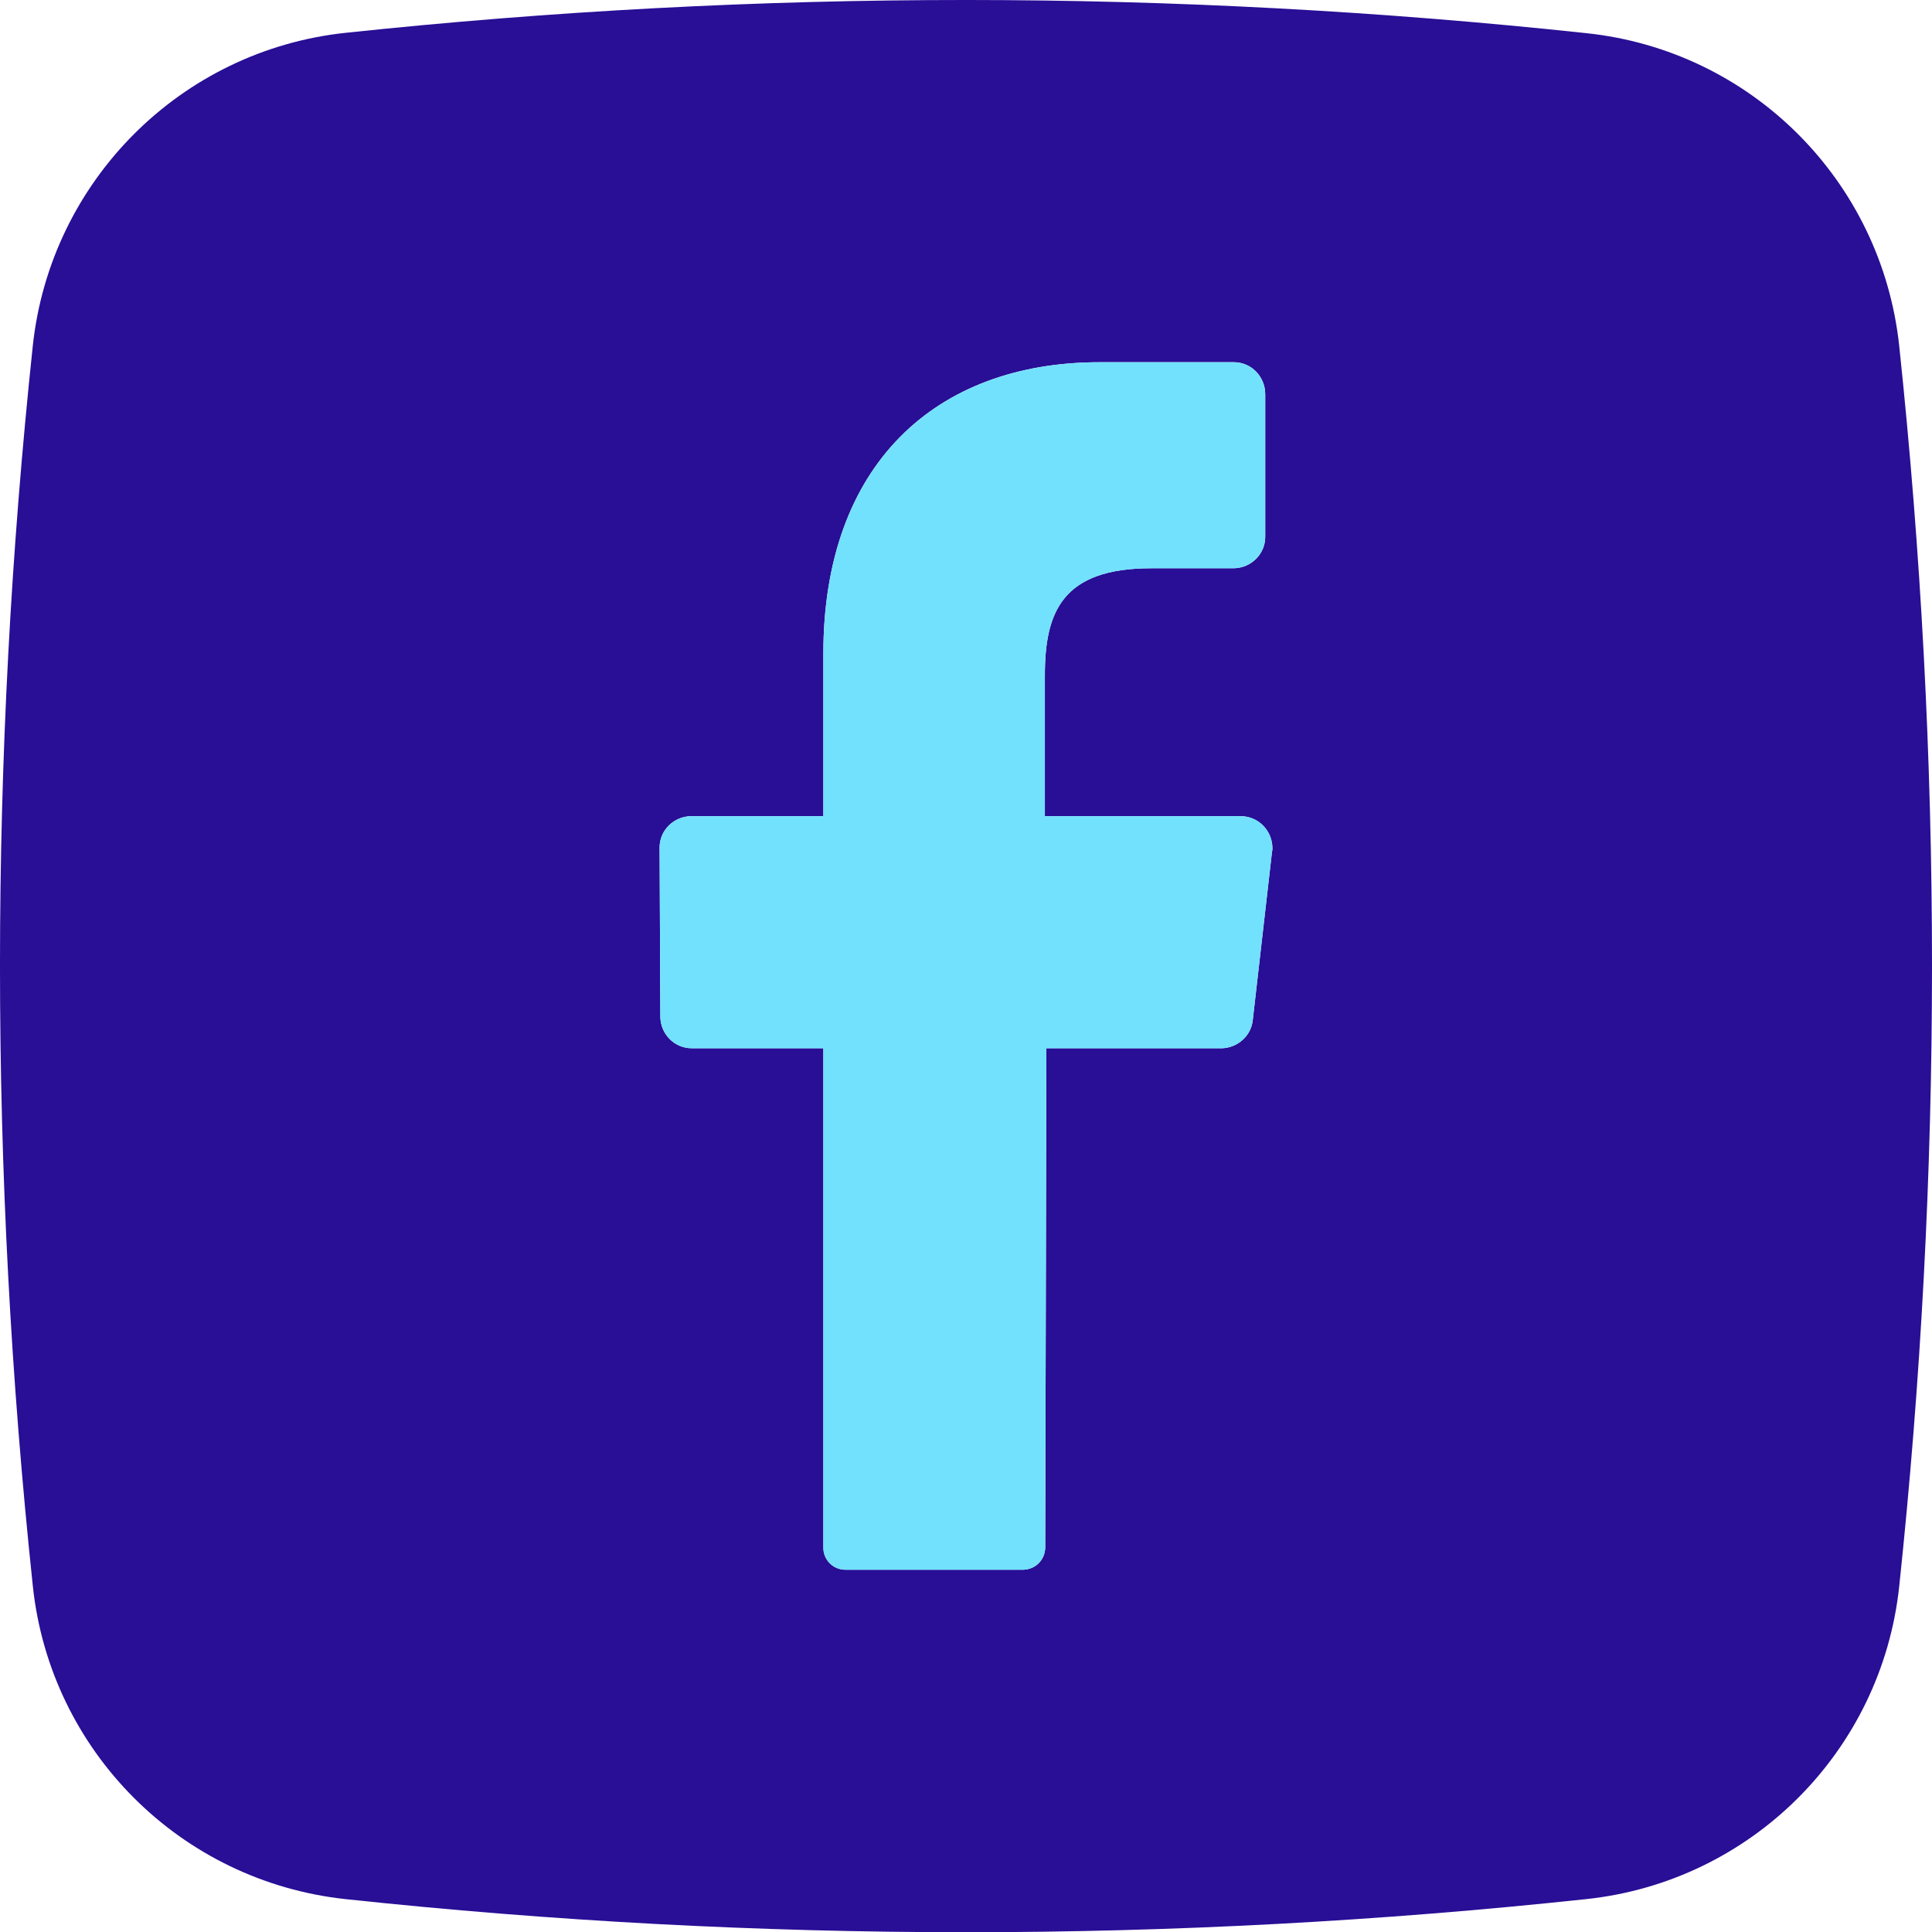
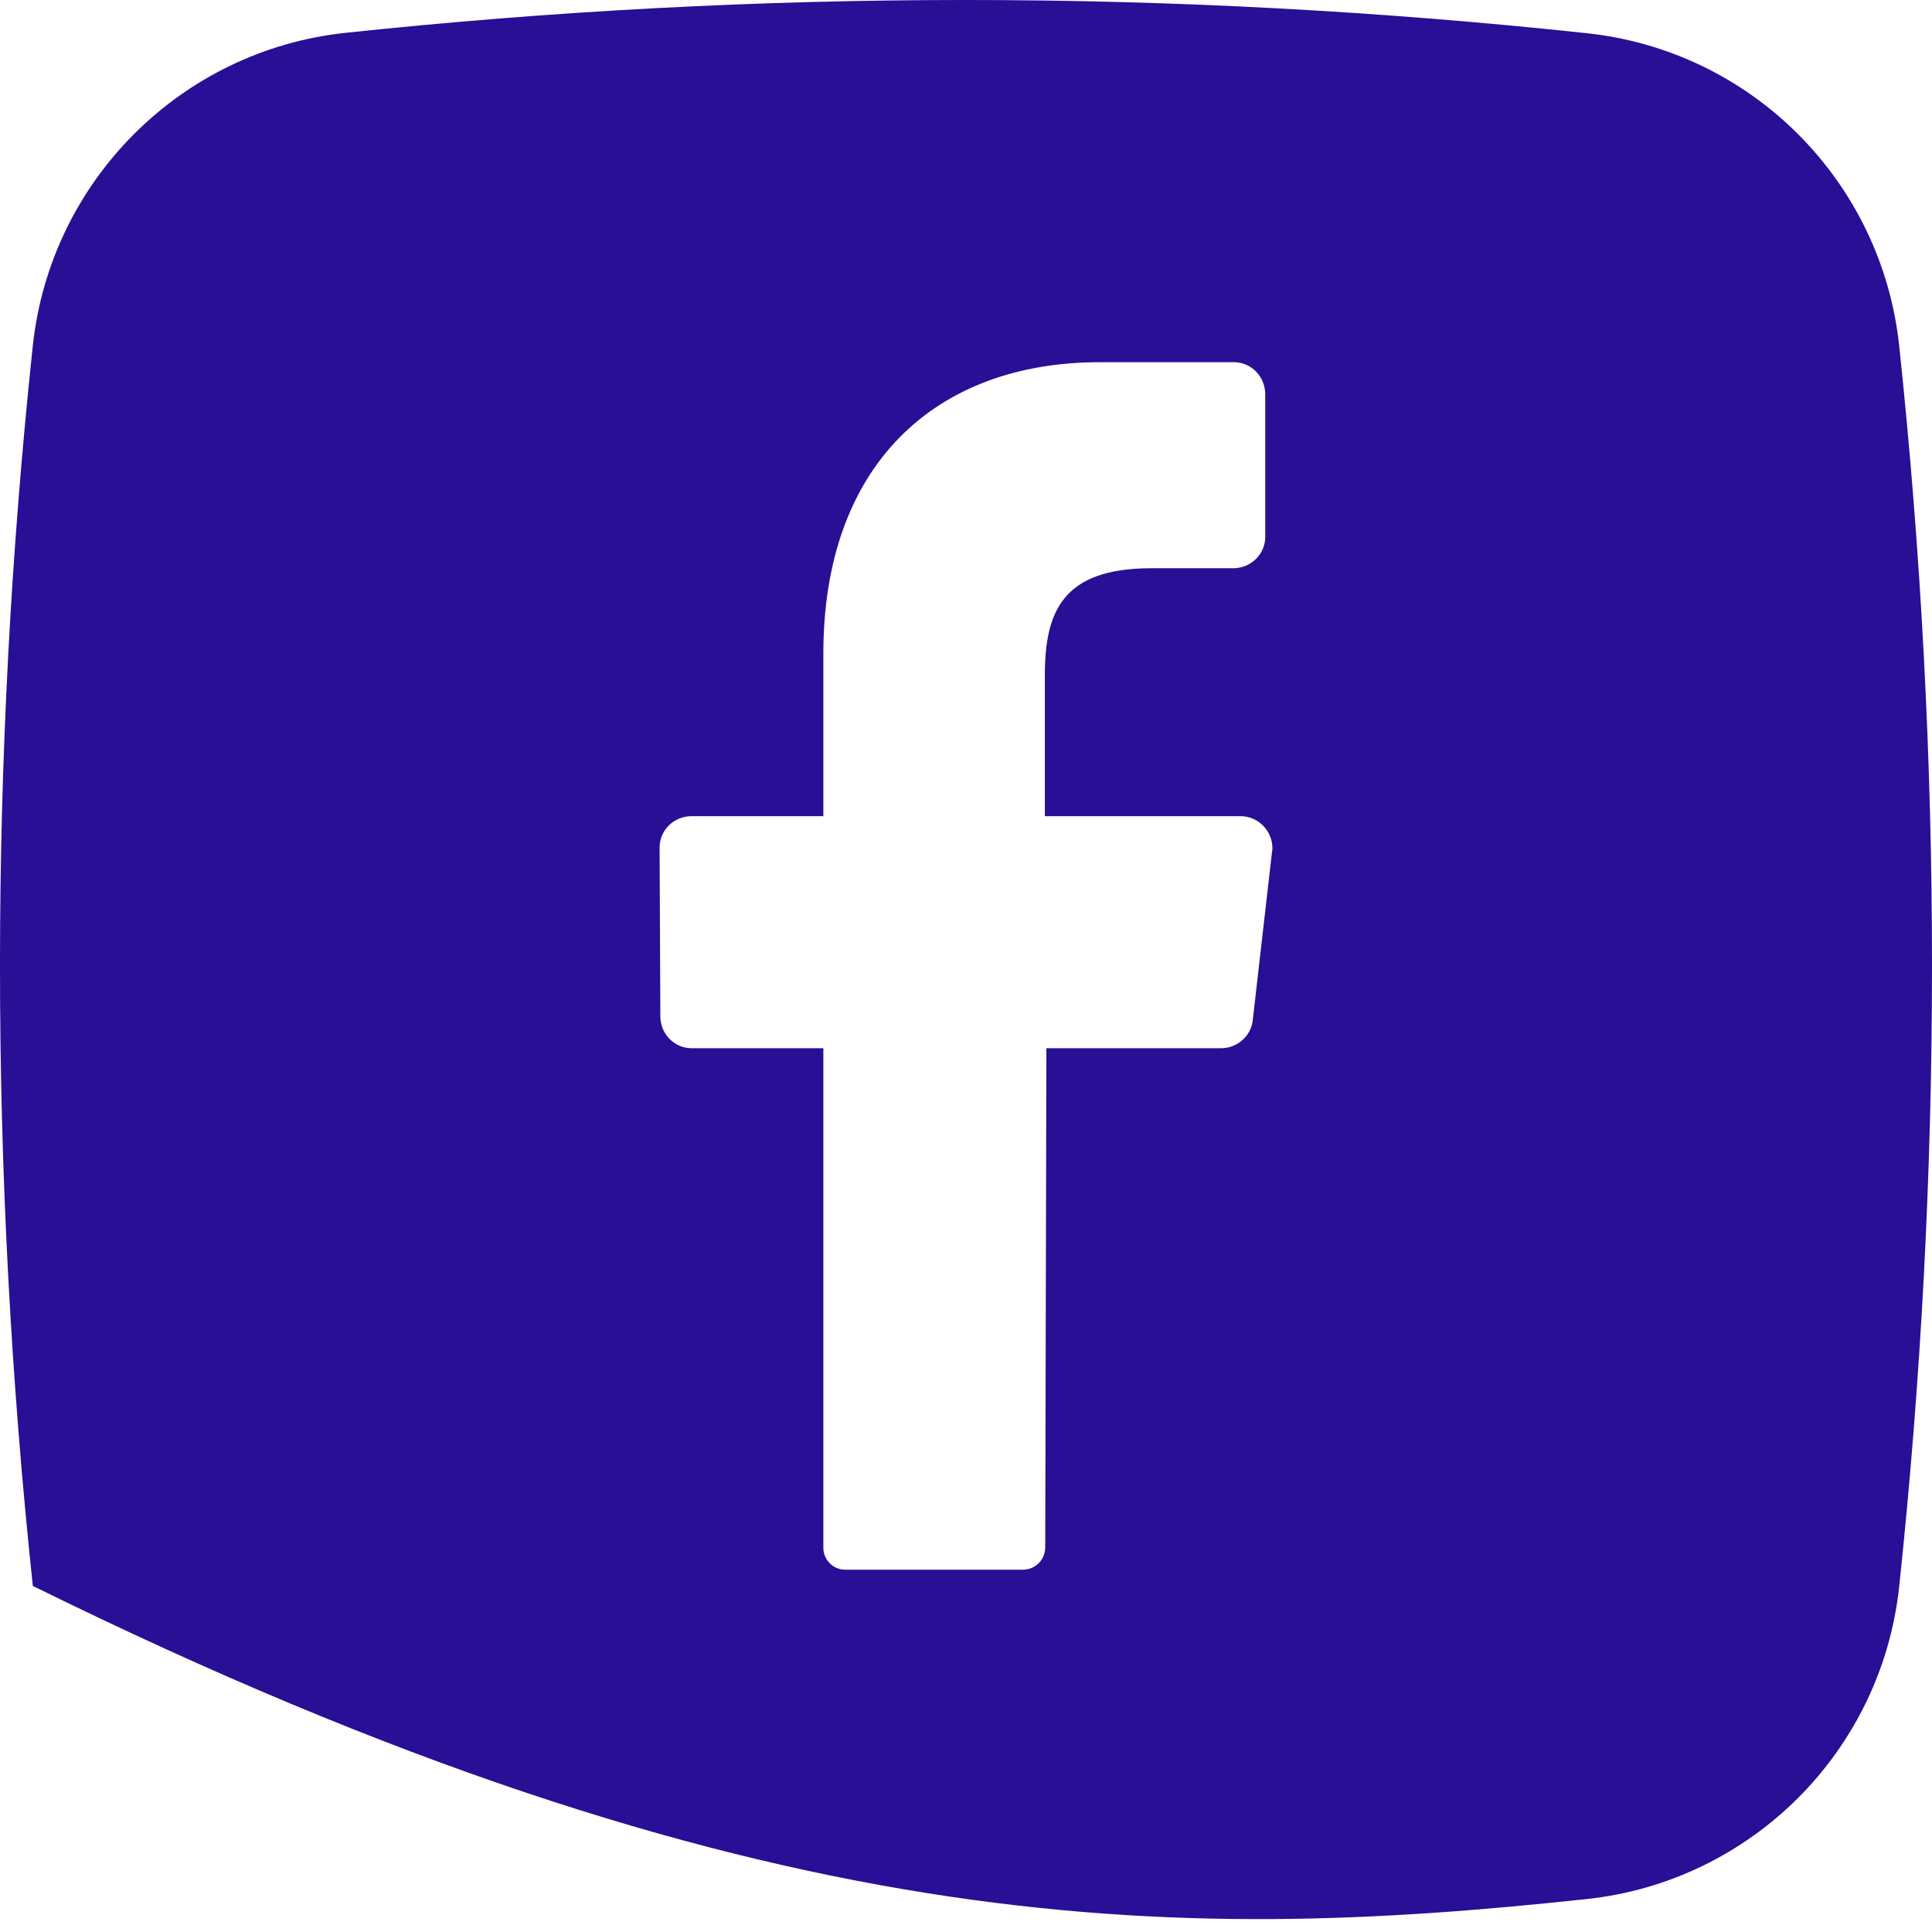
<svg xmlns="http://www.w3.org/2000/svg" width="84" height="84" viewBox="0 0 84 84" fill="none">
  <g clip-path="url(#clip0_1716_26026)">
-     <path d="M82.573 15.026C81.802 7.857 76.141 2.196 68.972 1.442C51.056 -0.478 32.977 -0.478 15.044 1.425C7.875 2.18 2.198 7.857 1.427 15.026C-0.476 32.942 -0.476 51.021 1.427 68.953C2.182 76.123 7.842 81.799 15.028 82.571C32.96 84.49 51.04 84.49 68.956 82.571C76.125 81.816 81.802 76.156 82.573 68.986C84.476 51.038 84.476 32.958 82.573 15.026ZM55.306 37.027L54.469 44.344C54.403 45.033 53.812 45.558 53.123 45.575H45.495L45.445 67.264C45.445 67.805 45.035 68.232 44.494 68.248H36.75C36.225 68.248 35.798 67.821 35.798 67.296V45.575H30.073C29.318 45.575 28.711 44.951 28.711 44.196L28.678 36.879C28.662 36.124 29.269 35.501 30.04 35.485H35.798V28.414C35.798 20.21 40.671 15.748 47.808 15.748H53.648C54.403 15.748 55.01 16.371 55.01 17.142V23.311C55.027 24.066 54.419 24.689 53.648 24.706H50.056C46.184 24.706 45.429 26.609 45.429 29.365V35.485H53.96C54.715 35.501 55.322 36.124 55.322 36.879C55.322 36.928 55.322 36.978 55.306 37.027Z" fill="#290E96" />
-     <path d="M55.322 36.881C55.322 36.931 55.322 36.98 55.305 37.029L54.469 44.346C54.403 45.035 53.812 45.56 53.123 45.577H45.495L45.445 67.266C45.445 67.807 45.035 68.234 44.494 68.25H36.75C36.225 68.25 35.798 67.823 35.798 67.298V45.577H30.073C29.318 45.577 28.711 44.953 28.711 44.198L28.678 36.881C28.662 36.127 29.269 35.503 30.04 35.487H35.798V28.416C35.798 20.212 40.671 15.75 47.808 15.75H53.648C54.403 15.75 55.01 16.373 55.01 17.145V23.313C55.026 24.068 54.419 24.691 53.648 24.708H50.055C46.184 24.708 45.429 26.611 45.429 29.367V35.487H53.96C54.715 35.487 55.322 36.11 55.322 36.881Z" fill="#72E1FE" />
+     <path d="M82.573 15.026C81.802 7.857 76.141 2.196 68.972 1.442C51.056 -0.478 32.977 -0.478 15.044 1.425C7.875 2.18 2.198 7.857 1.427 15.026C-0.476 32.942 -0.476 51.021 1.427 68.953C32.96 84.49 51.04 84.49 68.956 82.571C76.125 81.816 81.802 76.156 82.573 68.986C84.476 51.038 84.476 32.958 82.573 15.026ZM55.306 37.027L54.469 44.344C54.403 45.033 53.812 45.558 53.123 45.575H45.495L45.445 67.264C45.445 67.805 45.035 68.232 44.494 68.248H36.75C36.225 68.248 35.798 67.821 35.798 67.296V45.575H30.073C29.318 45.575 28.711 44.951 28.711 44.196L28.678 36.879C28.662 36.124 29.269 35.501 30.04 35.485H35.798V28.414C35.798 20.21 40.671 15.748 47.808 15.748H53.648C54.403 15.748 55.01 16.371 55.01 17.142V23.311C55.027 24.066 54.419 24.689 53.648 24.706H50.056C46.184 24.706 45.429 26.609 45.429 29.365V35.485H53.96C54.715 35.501 55.322 36.124 55.322 36.879C55.322 36.928 55.322 36.978 55.306 37.027Z" fill="#290E96" />
  </g>
  <defs>
    <clipPath id="clip0_1716_26026">
      <rect width="84" height="84" fill="white" />
    </clipPath>
  </defs>
</svg>